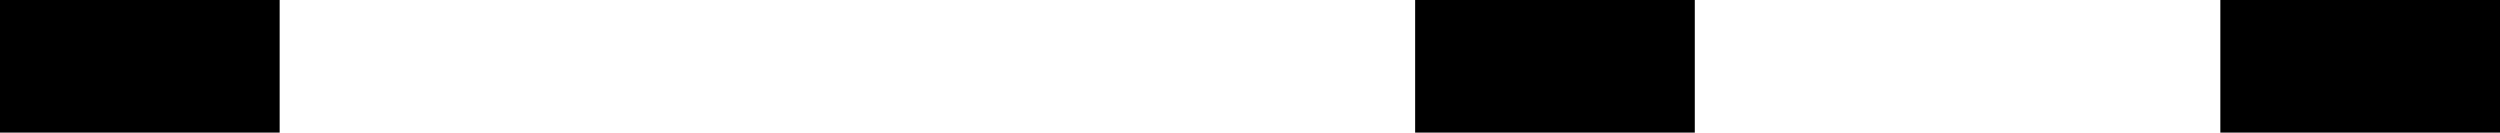
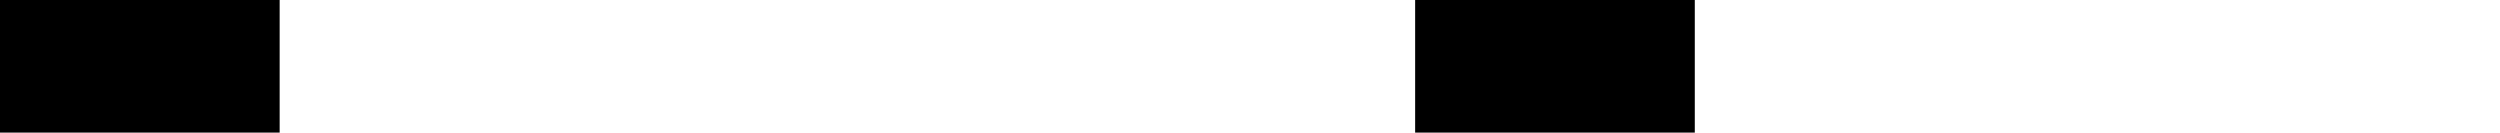
<svg xmlns="http://www.w3.org/2000/svg" width="1037" height="55" viewBox="0 0 1037 55" fill="none">
  <rect width="116" height="55" fill="black" />
-   <rect x="921" width="116" height="55" fill="black" />
  <rect x="587" width="116" height="55" fill="black" />
</svg>